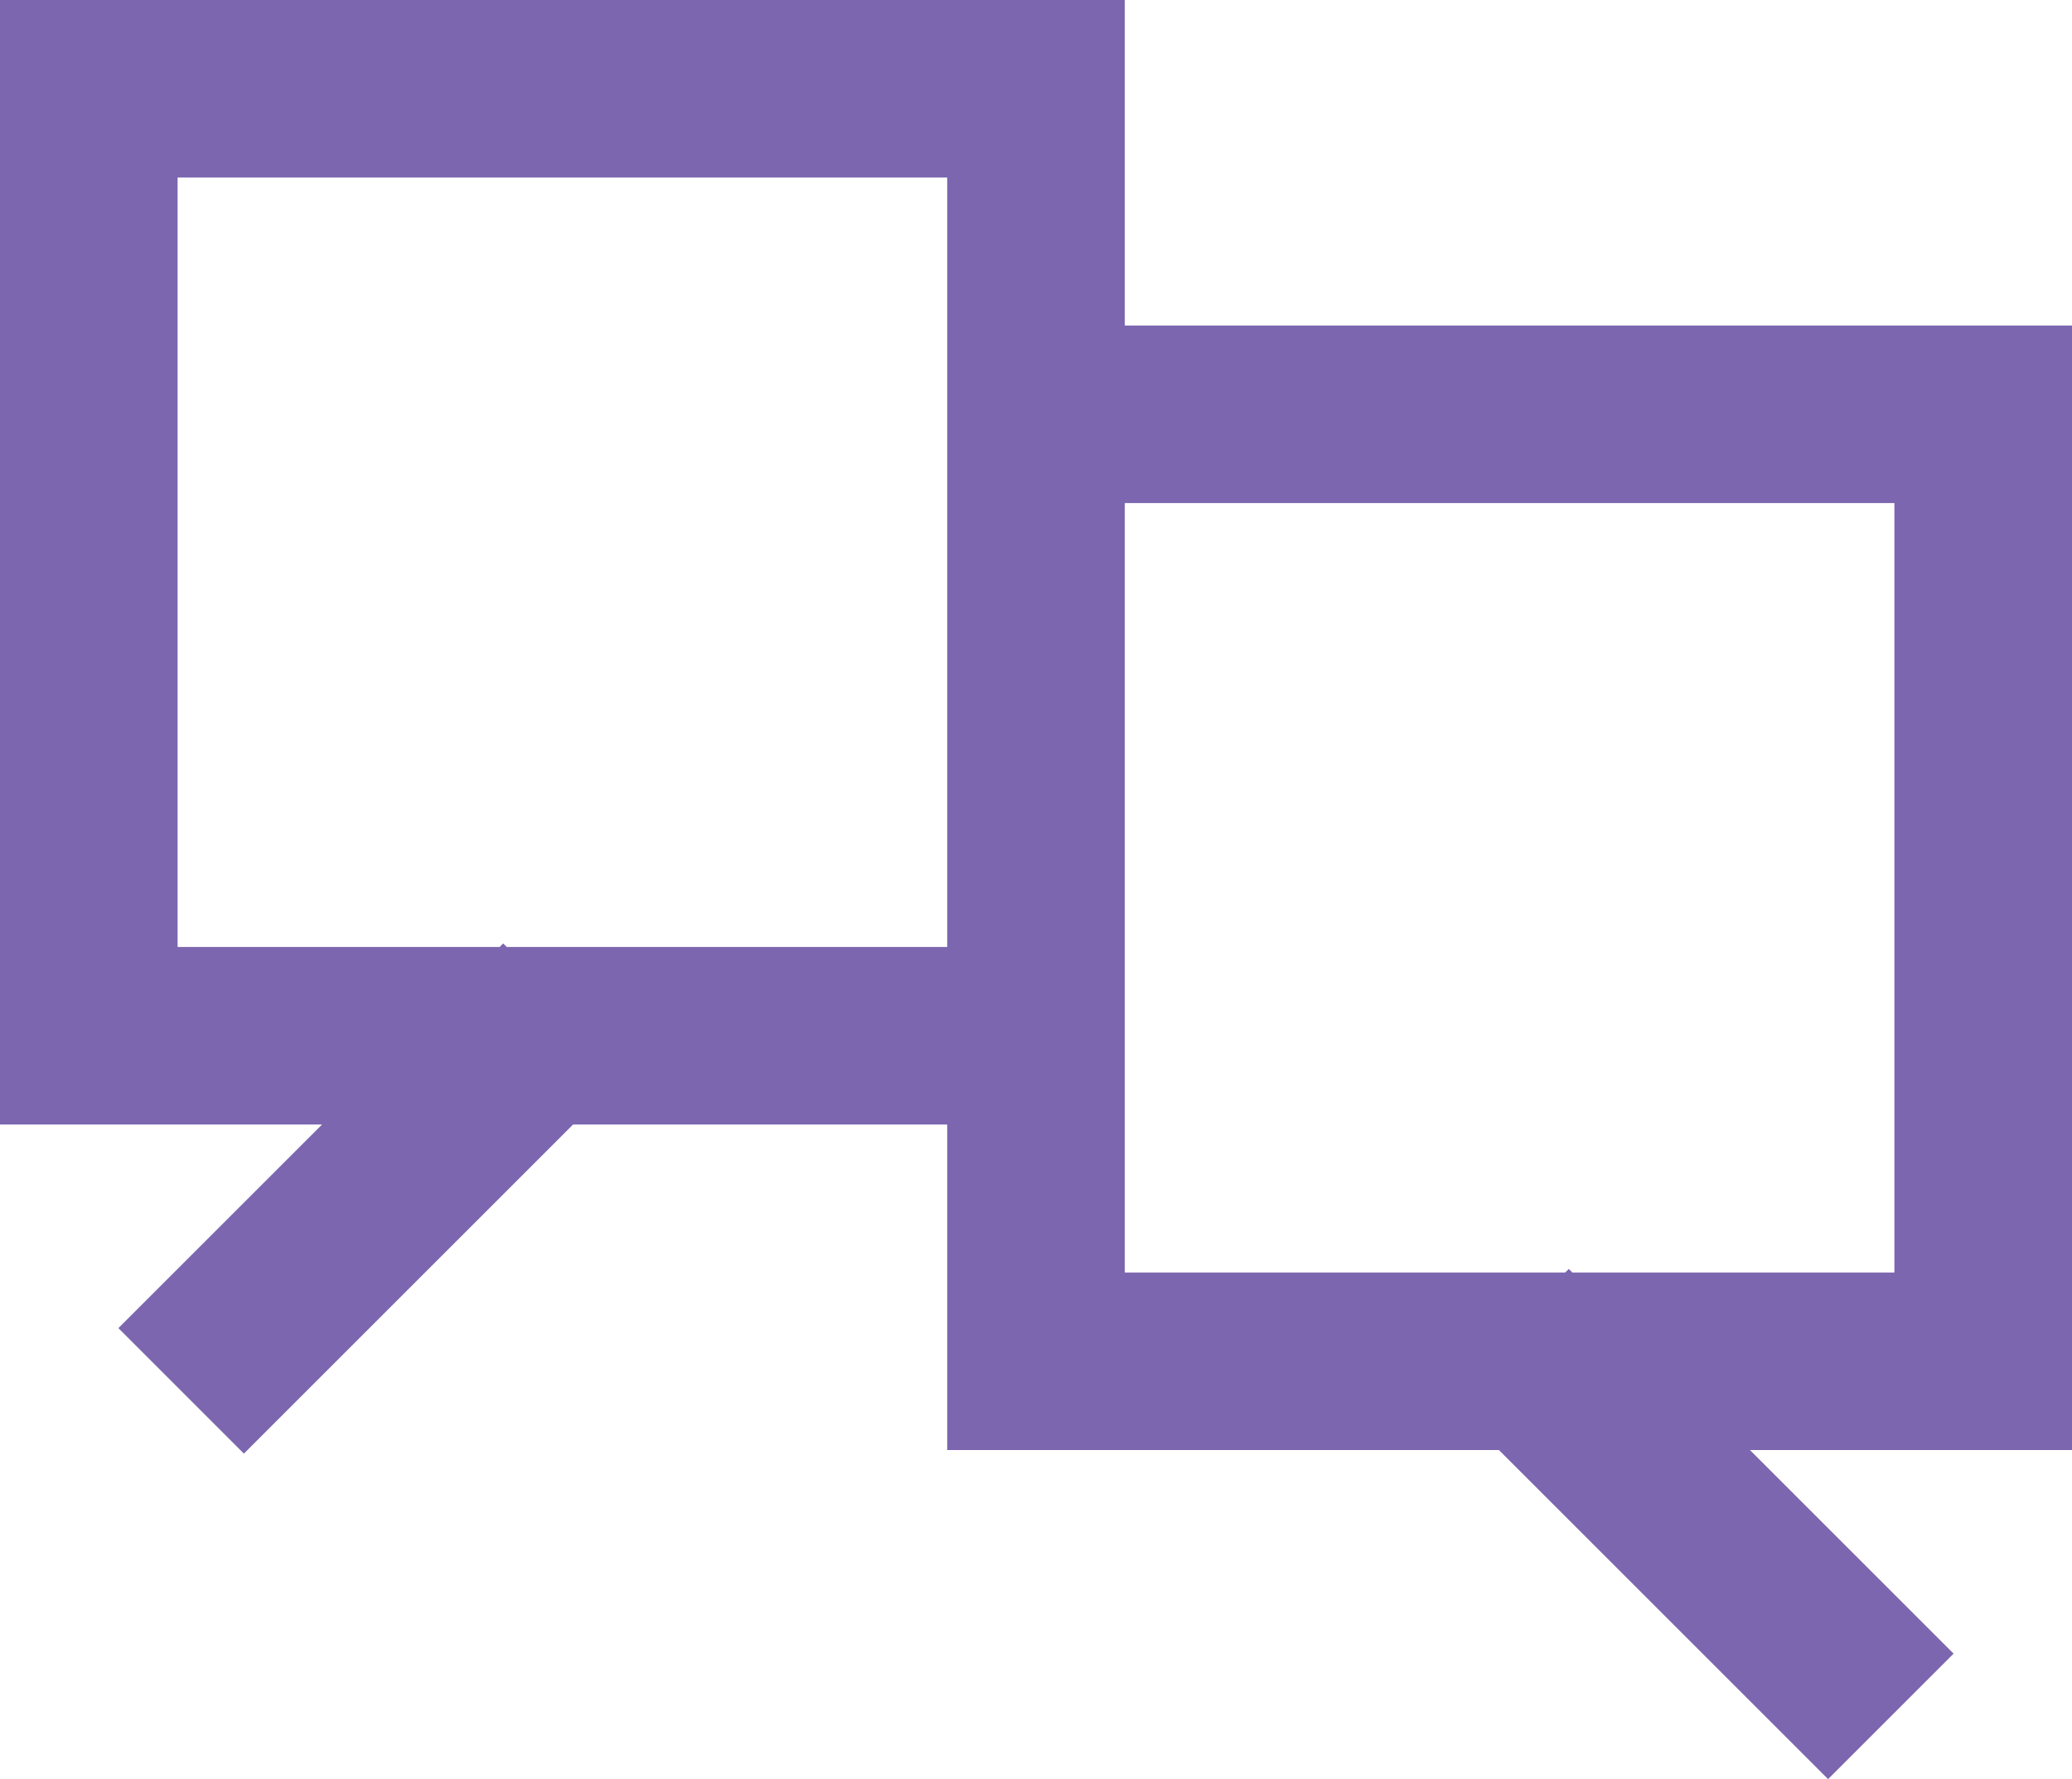
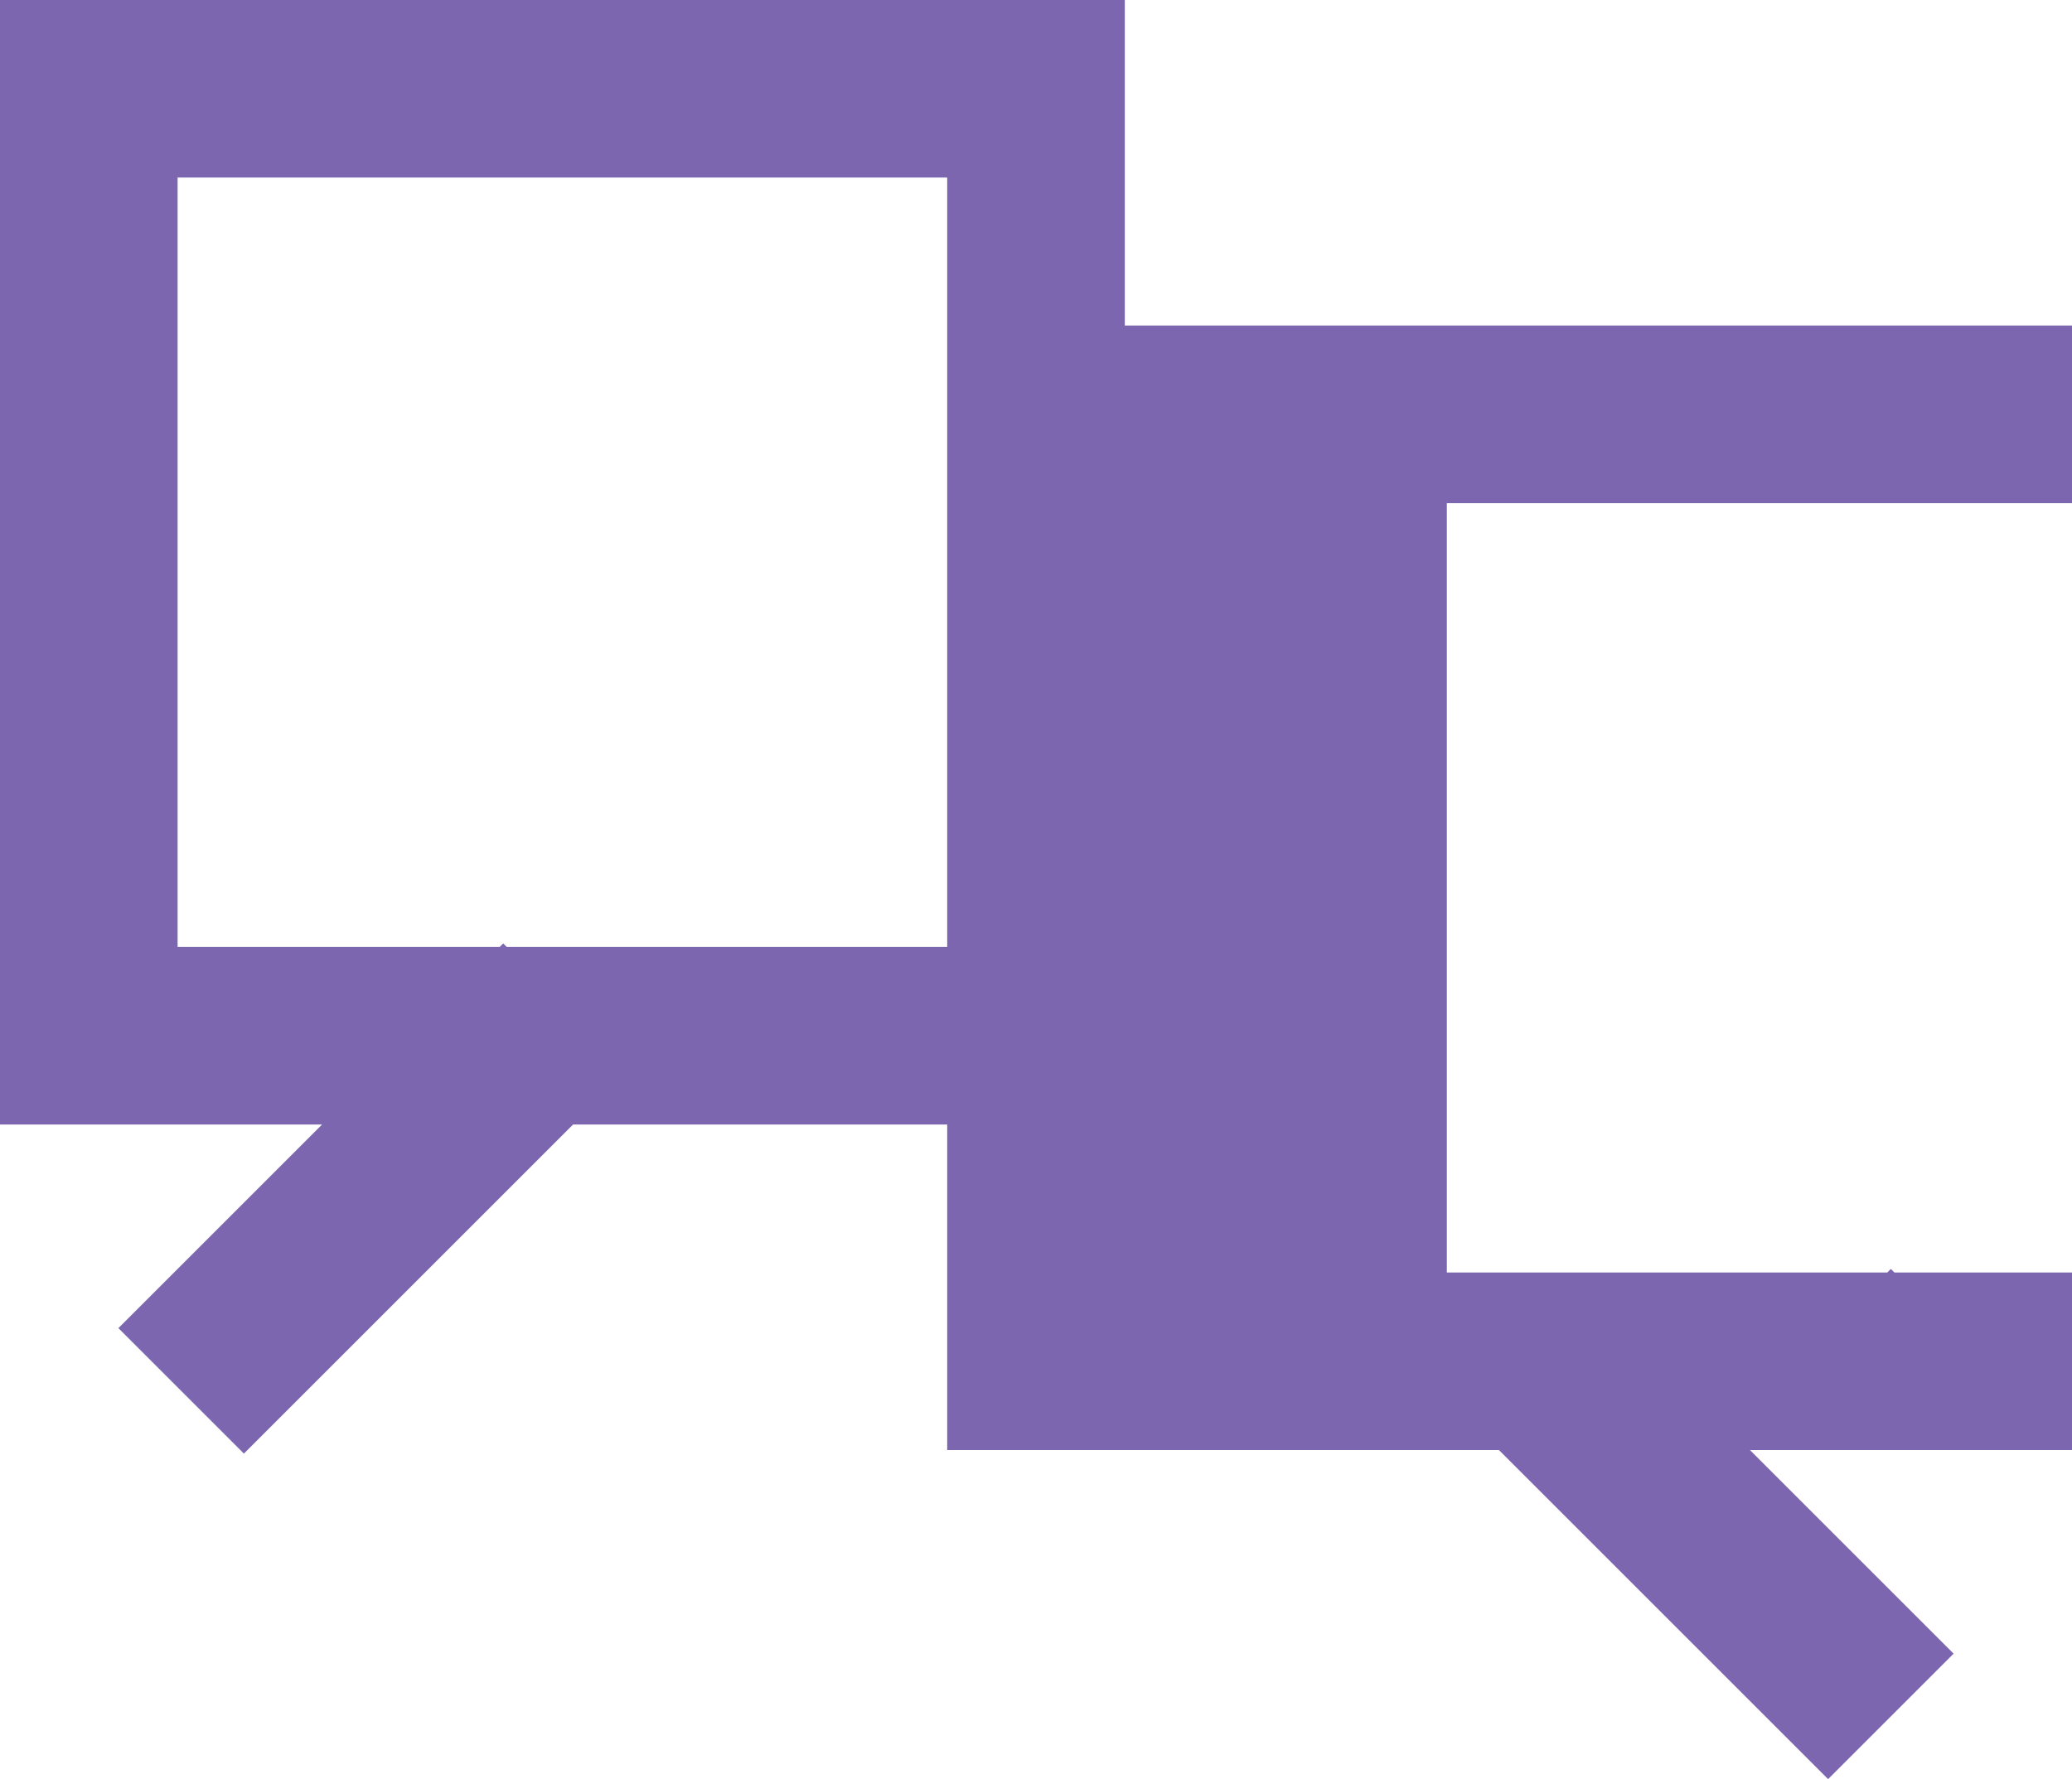
<svg xmlns="http://www.w3.org/2000/svg" id="Ebene_2" data-name="Ebene 2" viewBox="0 0 70 60.12">
  <defs>
    <style> .cls-1 { fill: #7c66af; } </style>
  </defs>
  <g id="Ebene_1-2" data-name="Ebene 1">
-     <path class="cls-1" d="M70,11h-32V0H0v38h10.88l-6.88,6.88,4.24,4.24,11.12-11.12h12.64v11h18.64l11.12,11.12,4.24-4.24-6.88-6.88h10.88V11ZM17.12,32l-.12-.12-.12.12H6V6h26v26h-14.88ZM64,43h-10.88l-.12-.12-.12.12h-14.88v-26h26v26Z" />
+     <path class="cls-1" d="M70,11h-32V0H0v38h10.88l-6.88,6.88,4.24,4.24,11.12-11.12h12.64v11h18.64l11.12,11.12,4.24-4.24-6.88-6.88h10.88V11ZM17.12,32l-.12-.12-.12.12H6V6h26v26h-14.88ZM64,43l-.12-.12-.12.12h-14.88v-26h26v26Z" />
  </g>
</svg>